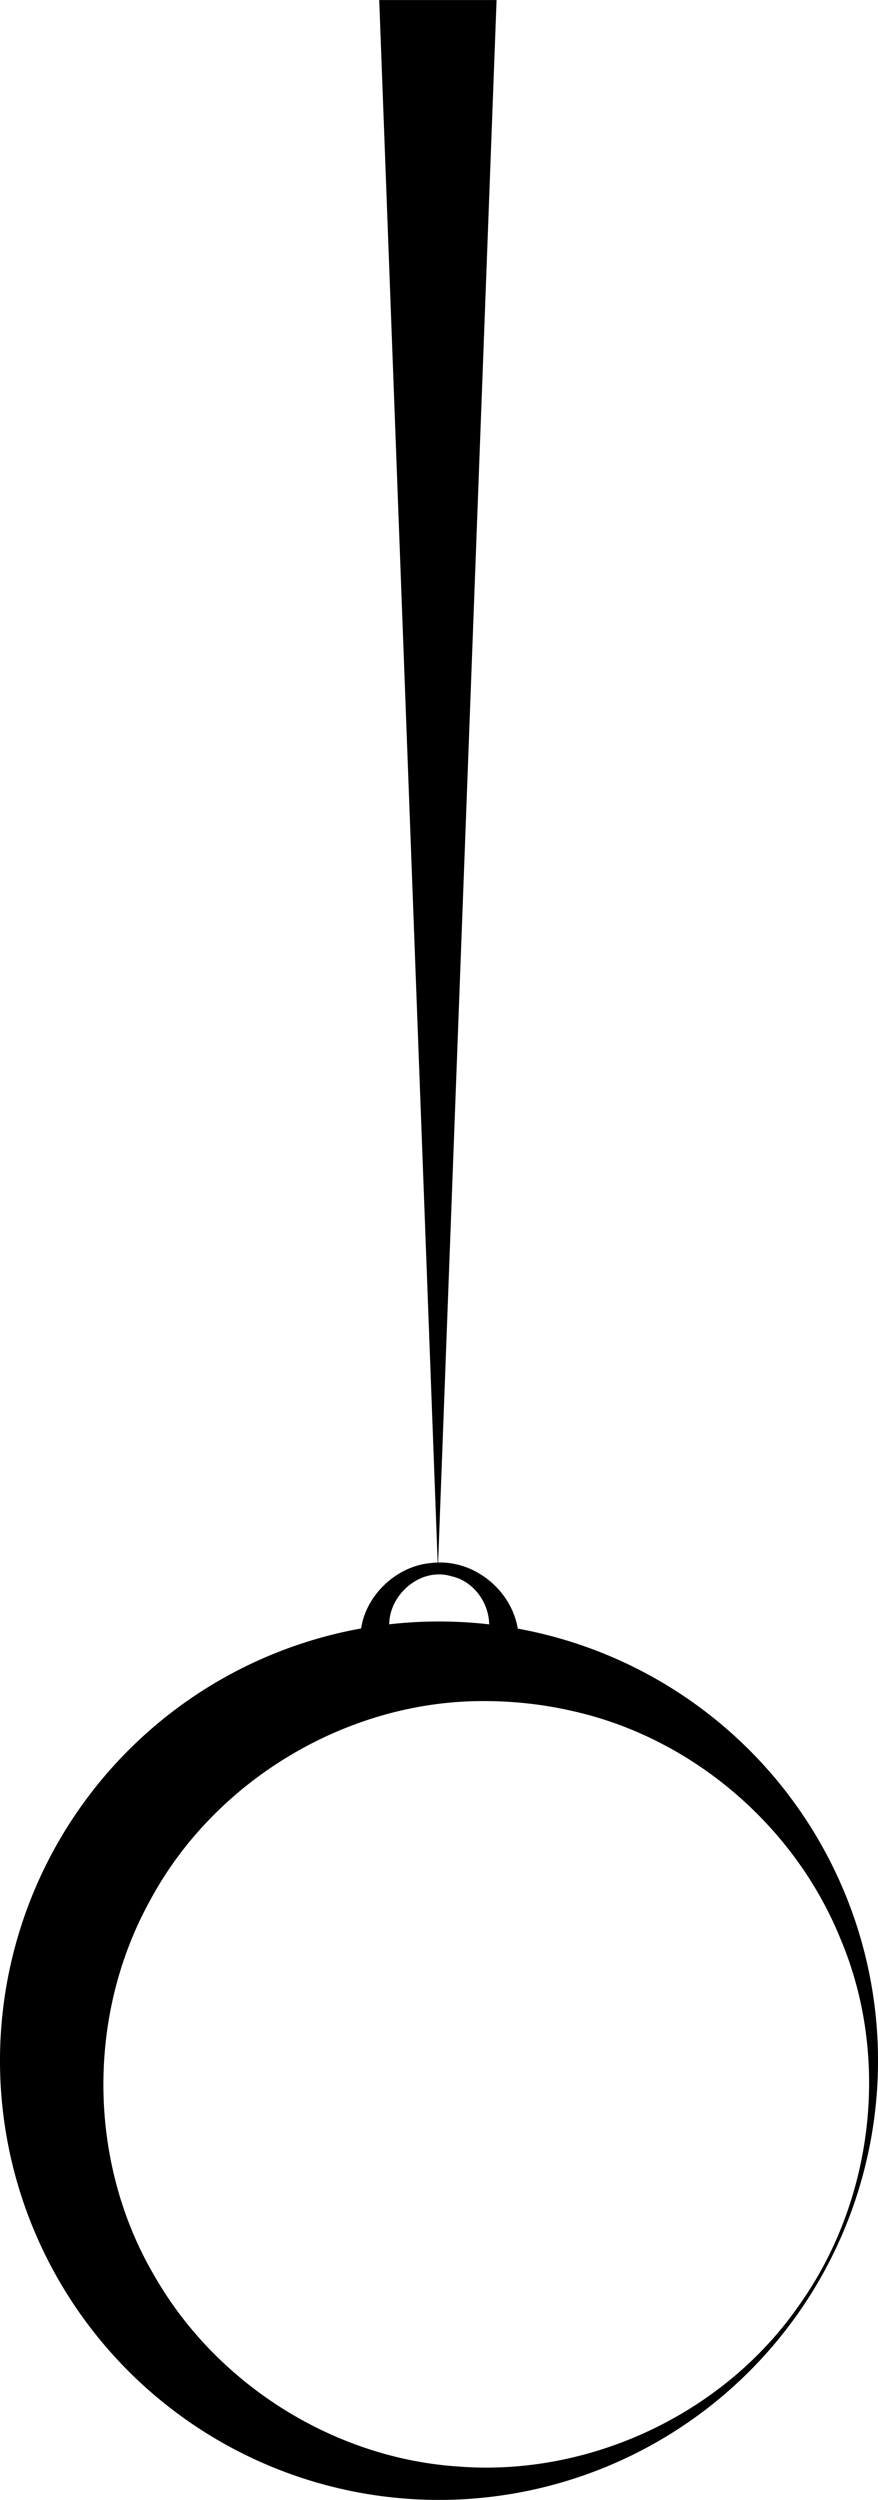
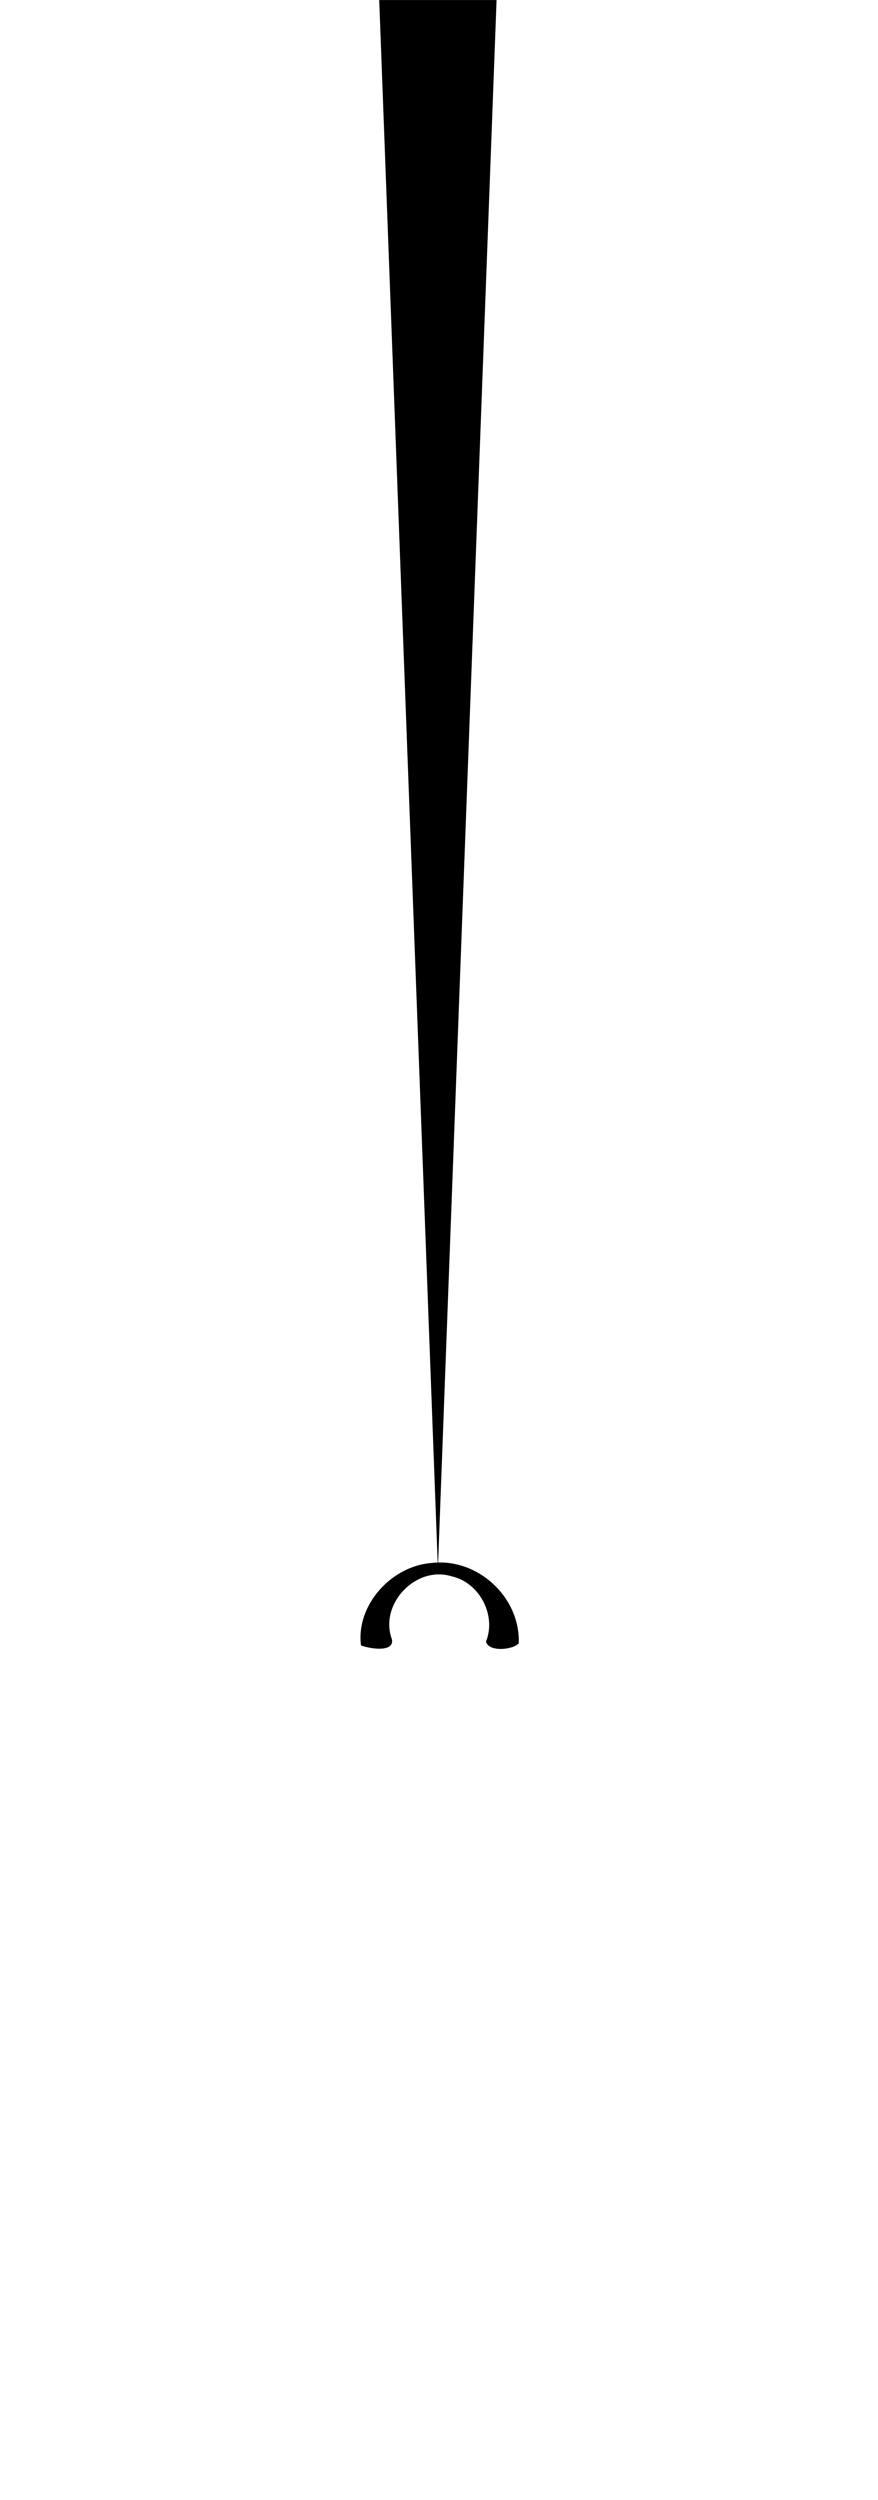
<svg xmlns="http://www.w3.org/2000/svg" id="svg2" height="299.1mm" width="105.1mm" version="1.1" viewBox="0 0 372.414 1059.787">
  <g id="layer1" transform="translate(-492.98 -738.19)">
    <g id="g4353">
      <path id="path4183" d="m98.829-20.384-77.657-0 38.829-67.253z" transform="matrix(.641 0 0 -9.888 640.26 536.63)" />
-       <path id="path4315" d="m679.19 1425.6a186.21 186.21 0 0 0 -186.21 186.21 186.21 186.21 0 0 0 186.21 186.21 186.21 186.21 0 0 0 186.21 -186.21 186.21 186.21 0 0 0 -186.21 -186.21zm21.463 33.762c12.009 0.17 24.001 1.599 35.699 4.326 50.437 11.417 93.785 48.676 113.17 96.549 21.202 50.25 14.023 110.76-17.508 155.12-31.805 46.06-88.74 72.818-144.47 68.514-52.932-3.434-102.77-34.867-129.07-80.863-28.146-47.785-28.791-109.99-2.15-158.55 26.817-50.516 82.025-84.242 139.19-85.094 1.715-0.027 3.431-0.028 5.146 0z" />
      <path id="path4333" d="m676.06 1400.8c-17.023 1.227-32.179 17.883-29.958 34.956 3.108 1.244 14.137 3.288 13.131-2.537-5.567-14.886 10.08-31.428 25.249-26.782 11.809 2.569 19.156 16.474 14.642 27.686 1.065 4.556 11.526 3.518 13.887 0.717 0.726-19.558-17.512-36.338-36.951-34.041z" />
    </g>
  </g>
</svg>